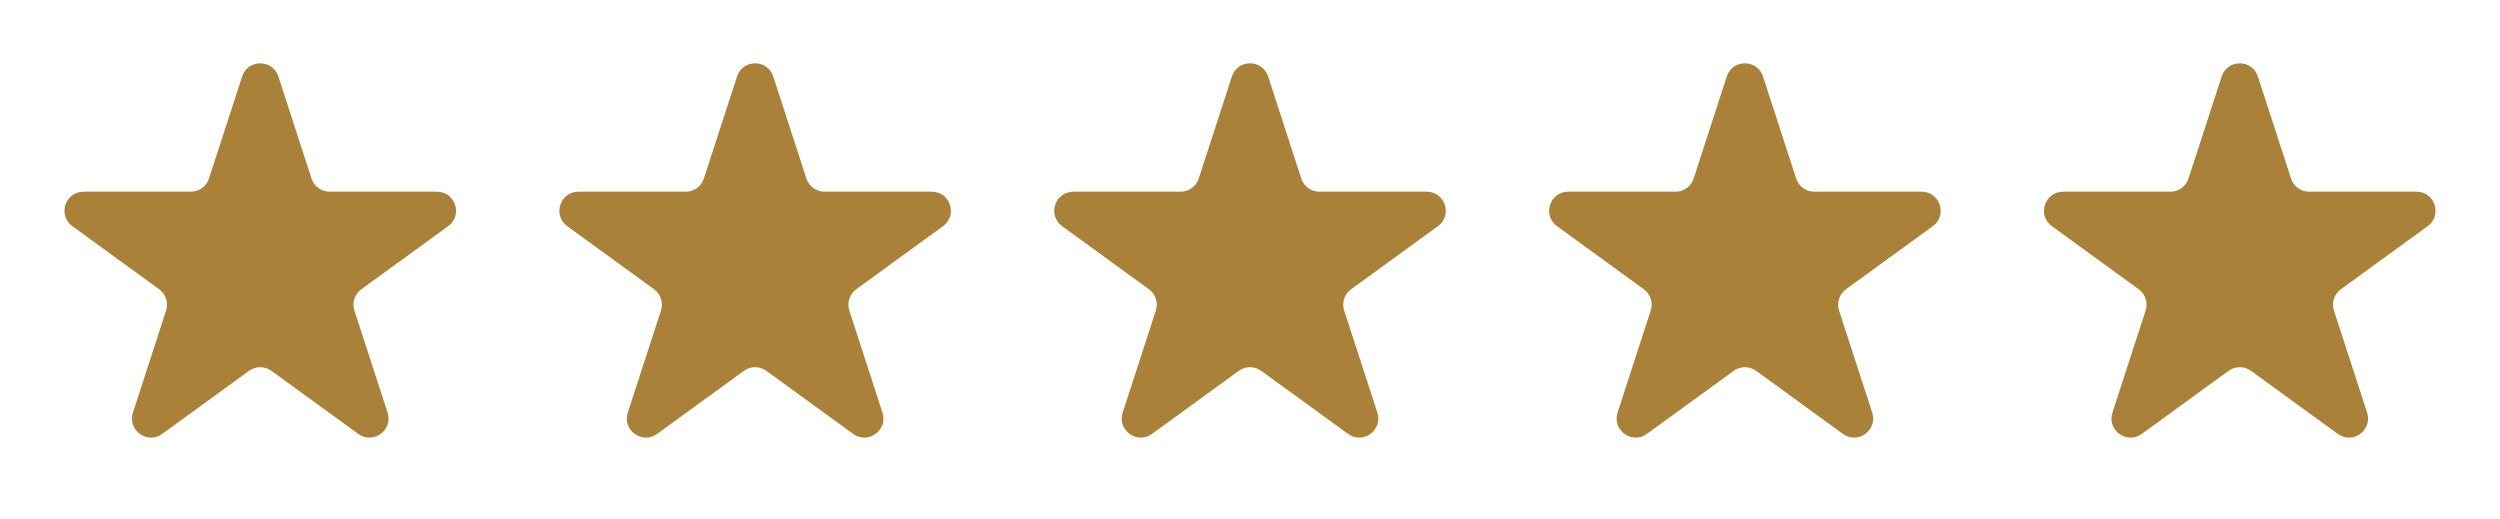
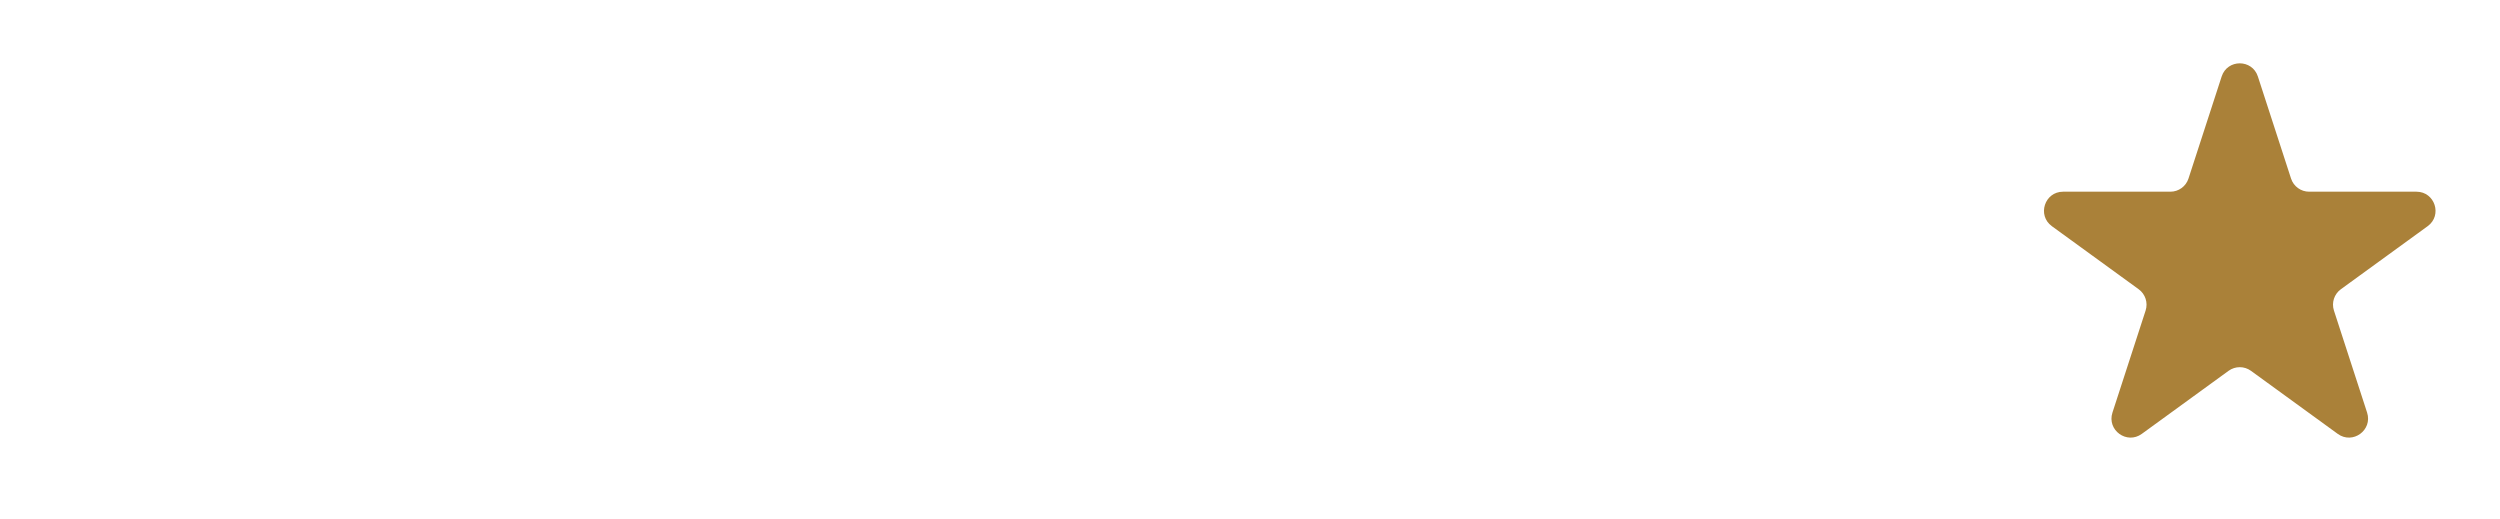
<svg xmlns="http://www.w3.org/2000/svg" width="106" height="22" viewBox="0 0 106 22" fill="none">
-   <path d="M10.266 3.244C10.508 2.499 11.561 2.499 11.803 3.244L13.209 7.57C13.317 7.903 13.627 8.128 13.977 8.128H18.526C19.309 8.128 19.634 9.13 19.001 9.59L15.321 12.264C15.037 12.47 14.919 12.834 15.027 13.167L16.433 17.494C16.675 18.238 15.823 18.857 15.19 18.397L11.509 15.723C11.226 15.517 10.843 15.517 10.56 15.723L6.879 18.397C6.246 18.857 5.394 18.238 5.636 17.494L7.042 13.167C7.15 12.834 7.032 12.47 6.748 12.264L3.068 9.59C2.435 9.13 2.76 8.128 3.543 8.128H8.092C8.442 8.128 8.752 7.903 8.86 7.57L10.266 3.244Z" fill="#AA8139" />
-   <path d="M31.25 3.244C31.491 2.499 32.544 2.499 32.786 3.244L34.192 7.57C34.3 7.903 34.61 8.128 34.96 8.128H39.51C40.292 8.128 40.617 9.13 39.984 9.59L36.304 12.264C36.021 12.47 35.902 12.834 36.011 13.167L37.416 17.494C37.658 18.238 36.806 18.857 36.173 18.397L32.493 15.723C32.21 15.517 31.826 15.517 31.543 15.723L27.863 18.397C27.229 18.857 26.378 18.238 26.619 17.494L28.025 13.167C28.133 12.834 28.015 12.47 27.732 12.264L24.051 9.59C23.418 9.13 23.744 8.128 24.526 8.128H29.075C29.425 8.128 29.736 7.903 29.844 7.57L31.25 3.244Z" fill="#AA8139" />
-   <path d="M52.232 3.244C52.474 2.499 53.527 2.499 53.769 3.244L55.174 7.57C55.282 7.903 55.593 8.128 55.943 8.128H60.492C61.275 8.128 61.6 9.13 60.967 9.59L57.286 12.264C57.003 12.47 56.885 12.834 56.993 13.167L58.399 17.494C58.641 18.238 57.789 18.857 57.156 18.397L53.475 15.723C53.192 15.517 52.809 15.517 52.525 15.723L48.845 18.397C48.212 18.857 47.36 18.238 47.602 17.494L49.008 13.167C49.116 12.834 48.997 12.47 48.714 12.264L45.034 9.59C44.401 9.13 44.726 8.128 45.509 8.128H50.058C50.408 8.128 50.718 7.903 50.826 7.57L52.232 3.244Z" fill="#AA8139" />
-   <path d="M73.215 3.244C73.457 2.499 74.51 2.499 74.752 3.244L76.158 7.57C76.266 7.903 76.576 8.128 76.926 8.128H81.475C82.258 8.128 82.583 9.13 81.95 9.59L78.27 12.264C77.987 12.47 77.868 12.834 77.976 13.167L79.382 17.494C79.624 18.238 78.772 18.857 78.139 18.397L74.459 15.723C74.175 15.517 73.792 15.517 73.509 15.723L69.828 18.397C69.195 18.857 68.343 18.238 68.585 17.494L69.991 13.167C70.099 12.834 69.981 12.47 69.698 12.264L66.017 9.59C65.384 9.13 65.709 8.128 66.492 8.128H71.041C71.391 8.128 71.701 7.903 71.81 7.57L73.215 3.244Z" fill="#AA8139" />
  <path d="M94.198 3.244C94.44 2.499 95.493 2.499 95.734 3.244L97.14 7.57C97.248 7.903 97.558 8.128 97.909 8.128H102.458C103.24 8.128 103.566 9.13 102.933 9.59L99.252 12.264C98.969 12.47 98.851 12.834 98.959 13.167L100.365 17.494C100.606 18.238 99.754 18.857 99.121 18.397L95.441 15.723C95.158 15.517 94.774 15.517 94.491 15.723L90.811 18.397C90.178 18.857 89.326 18.238 89.568 17.494L90.974 13.167C91.082 12.834 90.963 12.47 90.68 12.264L86.999 9.59C86.366 9.13 86.692 8.128 87.474 8.128H92.024C92.374 8.128 92.684 7.903 92.792 7.57L94.198 3.244Z" fill="#AA8139" />
</svg>